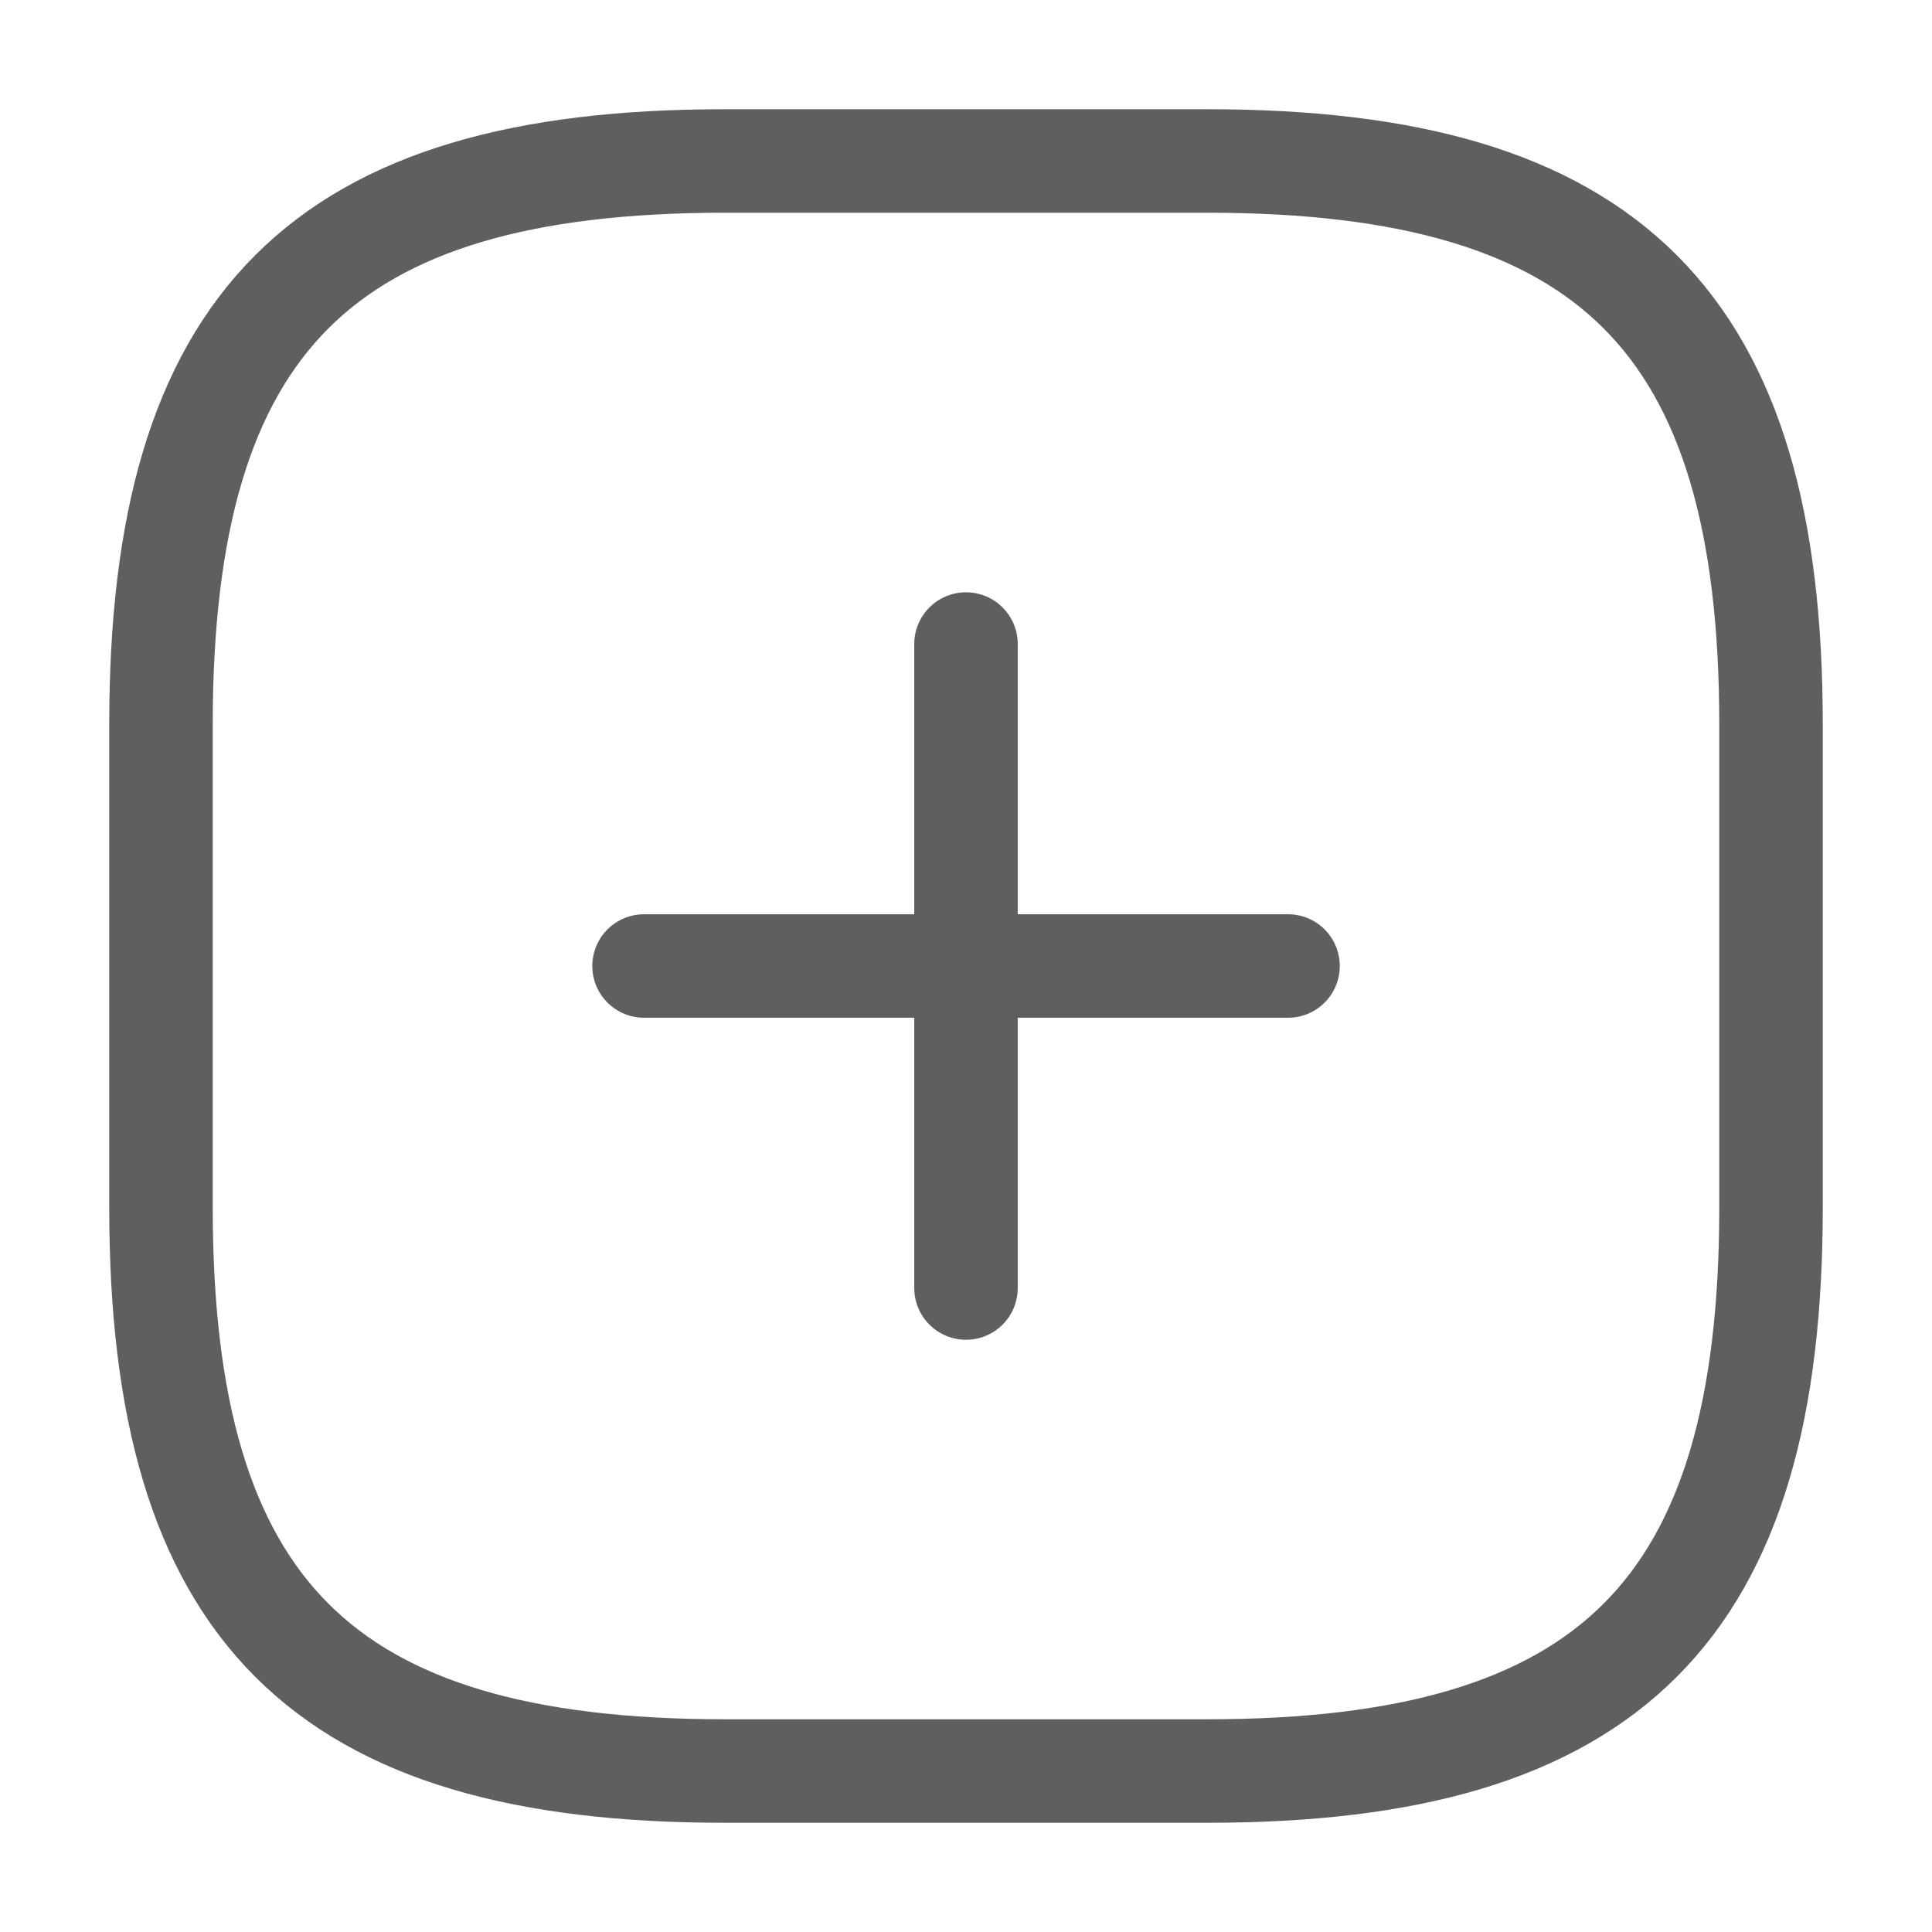
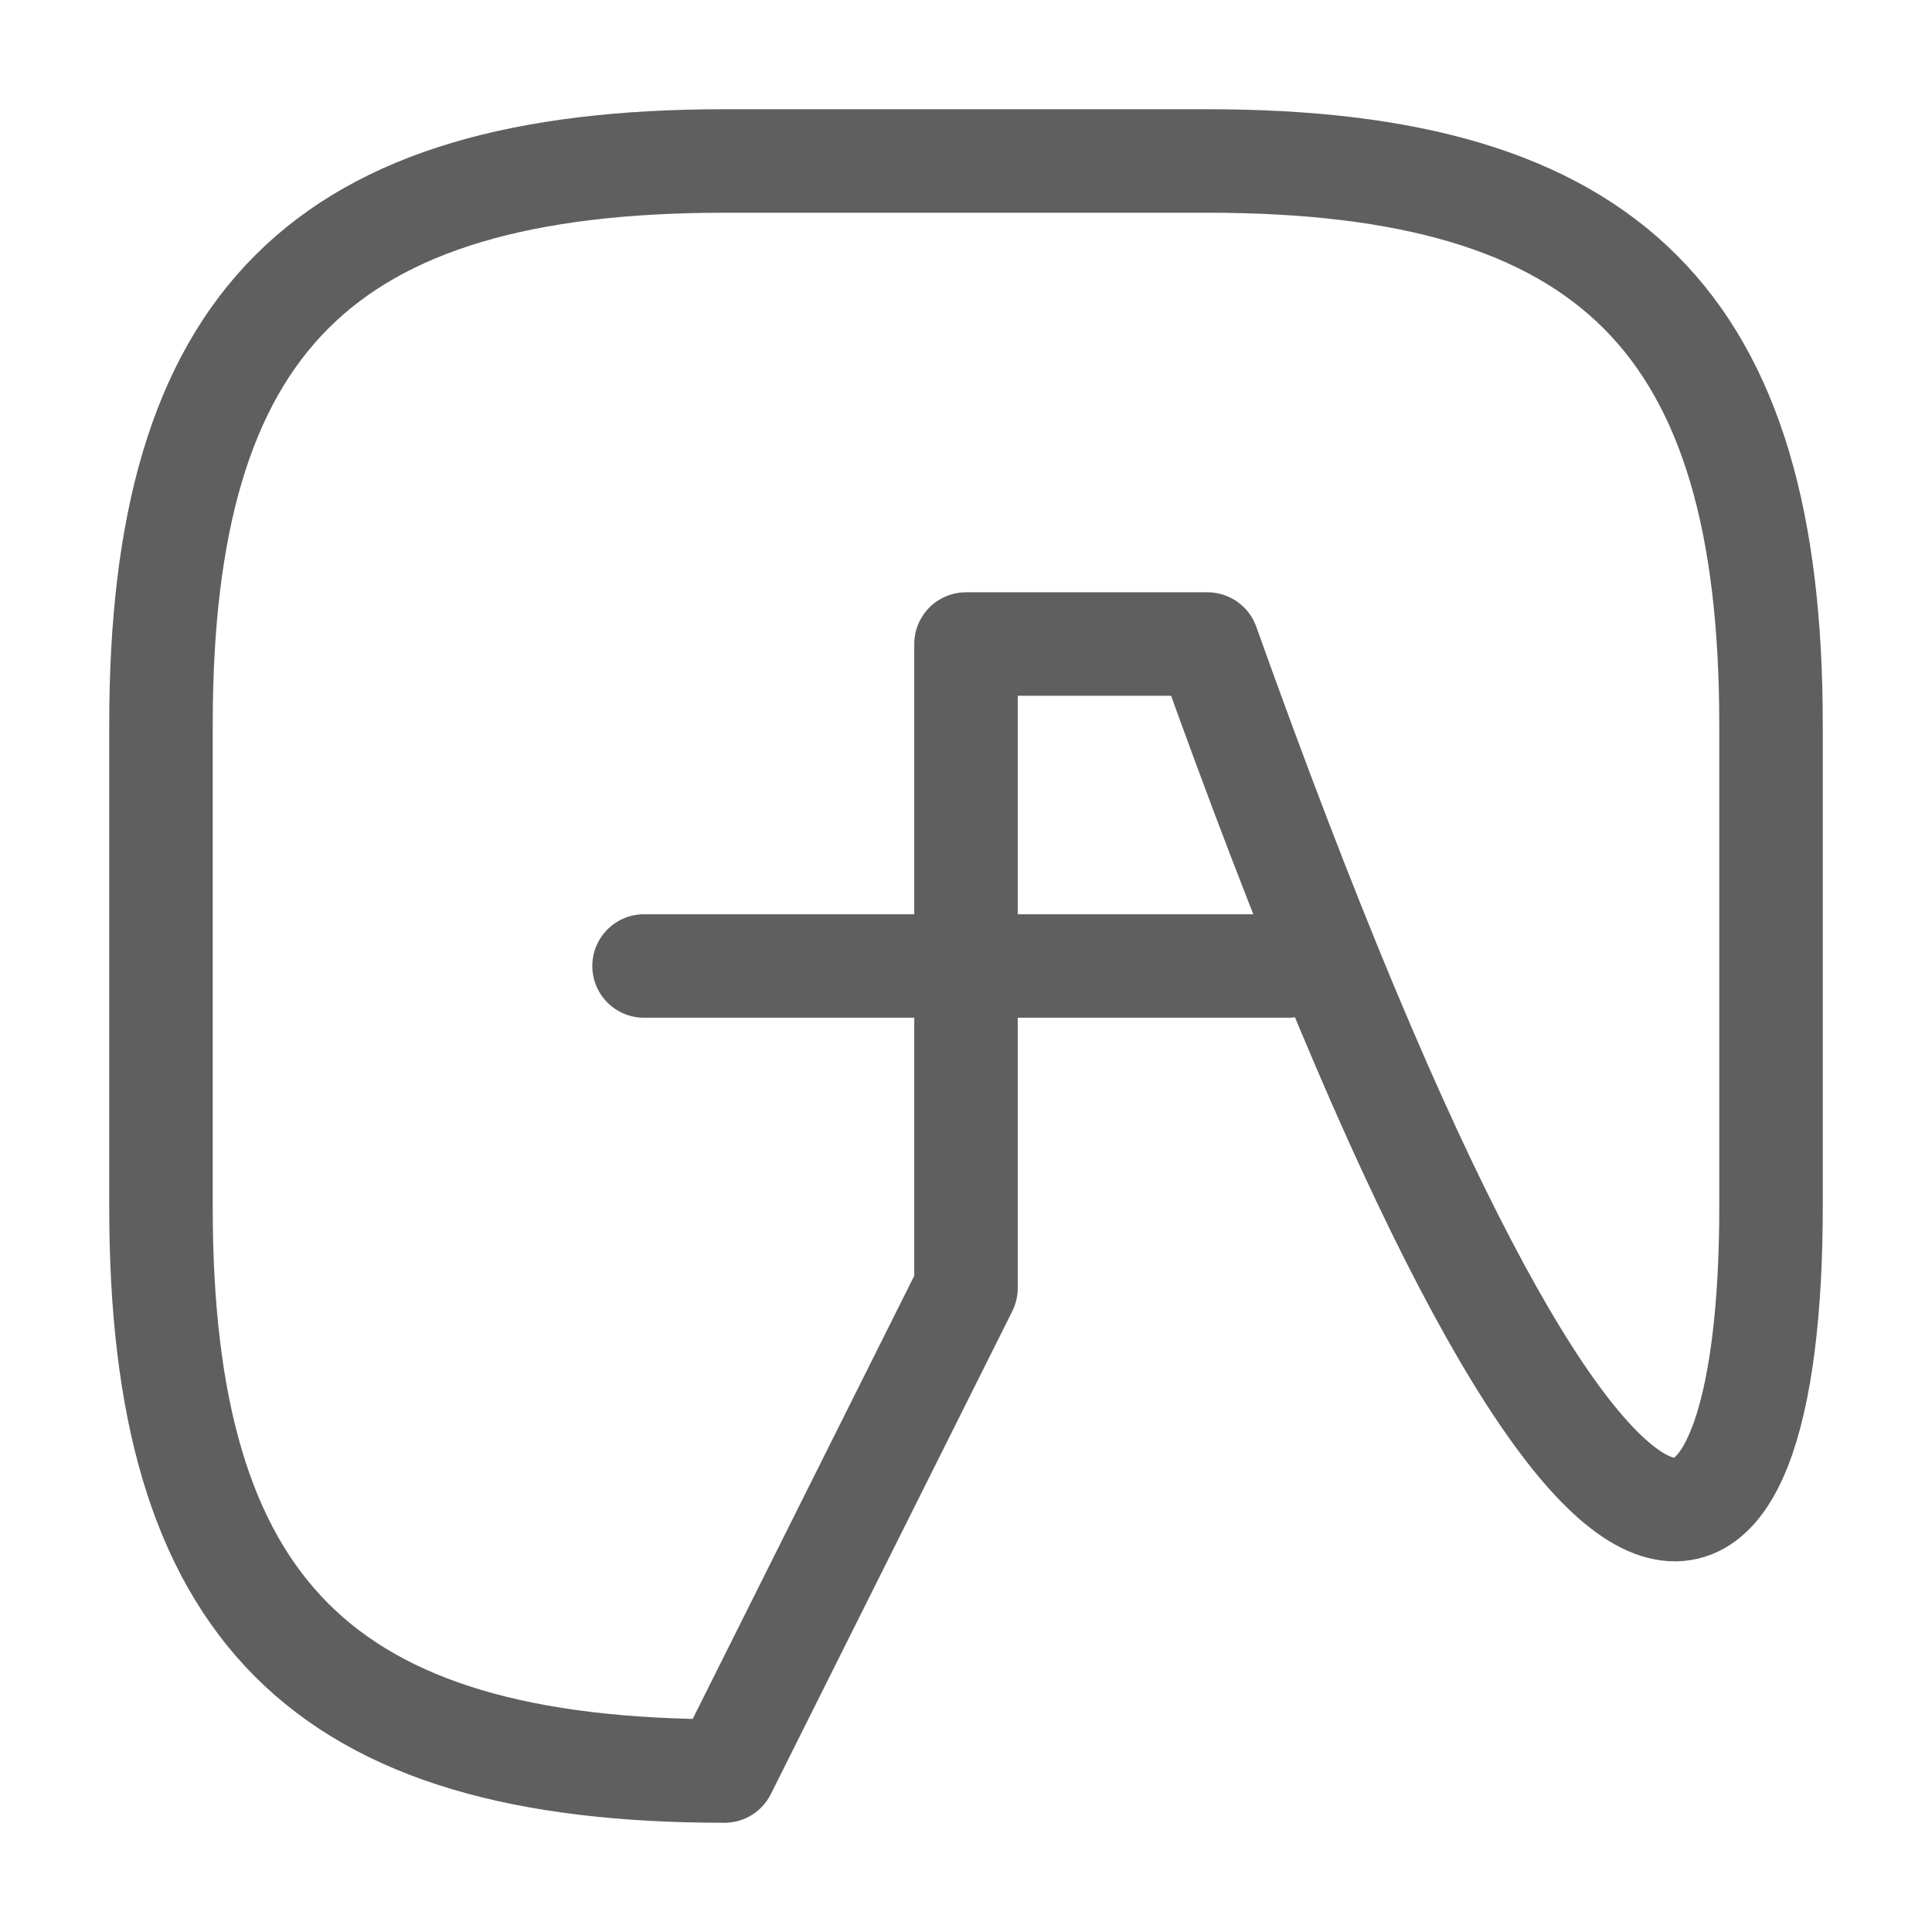
<svg xmlns="http://www.w3.org/2000/svg" width="28" height="28" viewBox="0 0 28 28" fill="none">
-   <path d="M9.334 14H18.667M14 18.667V9.334M10.5 25.667H17.5C23.334 25.667 25.667 23.334 25.667 17.5V10.5C25.667 4.667 23.334 2.333 17.5 2.333H10.5C4.667 2.333 2.333 4.667 2.333 10.5V17.5C2.333 23.334 4.667 25.667 10.5 25.667Z" stroke="#5F5F5F" stroke-width="1.5" stroke-linecap="round" stroke-linejoin="round" />
+   <path d="M9.334 14H18.667M14 18.667V9.334H17.5C23.334 25.667 25.667 23.334 25.667 17.5V10.5C25.667 4.667 23.334 2.333 17.5 2.333H10.5C4.667 2.333 2.333 4.667 2.333 10.5V17.5C2.333 23.334 4.667 25.667 10.5 25.667Z" stroke="#5F5F5F" stroke-width="1.5" stroke-linecap="round" stroke-linejoin="round" />
</svg>